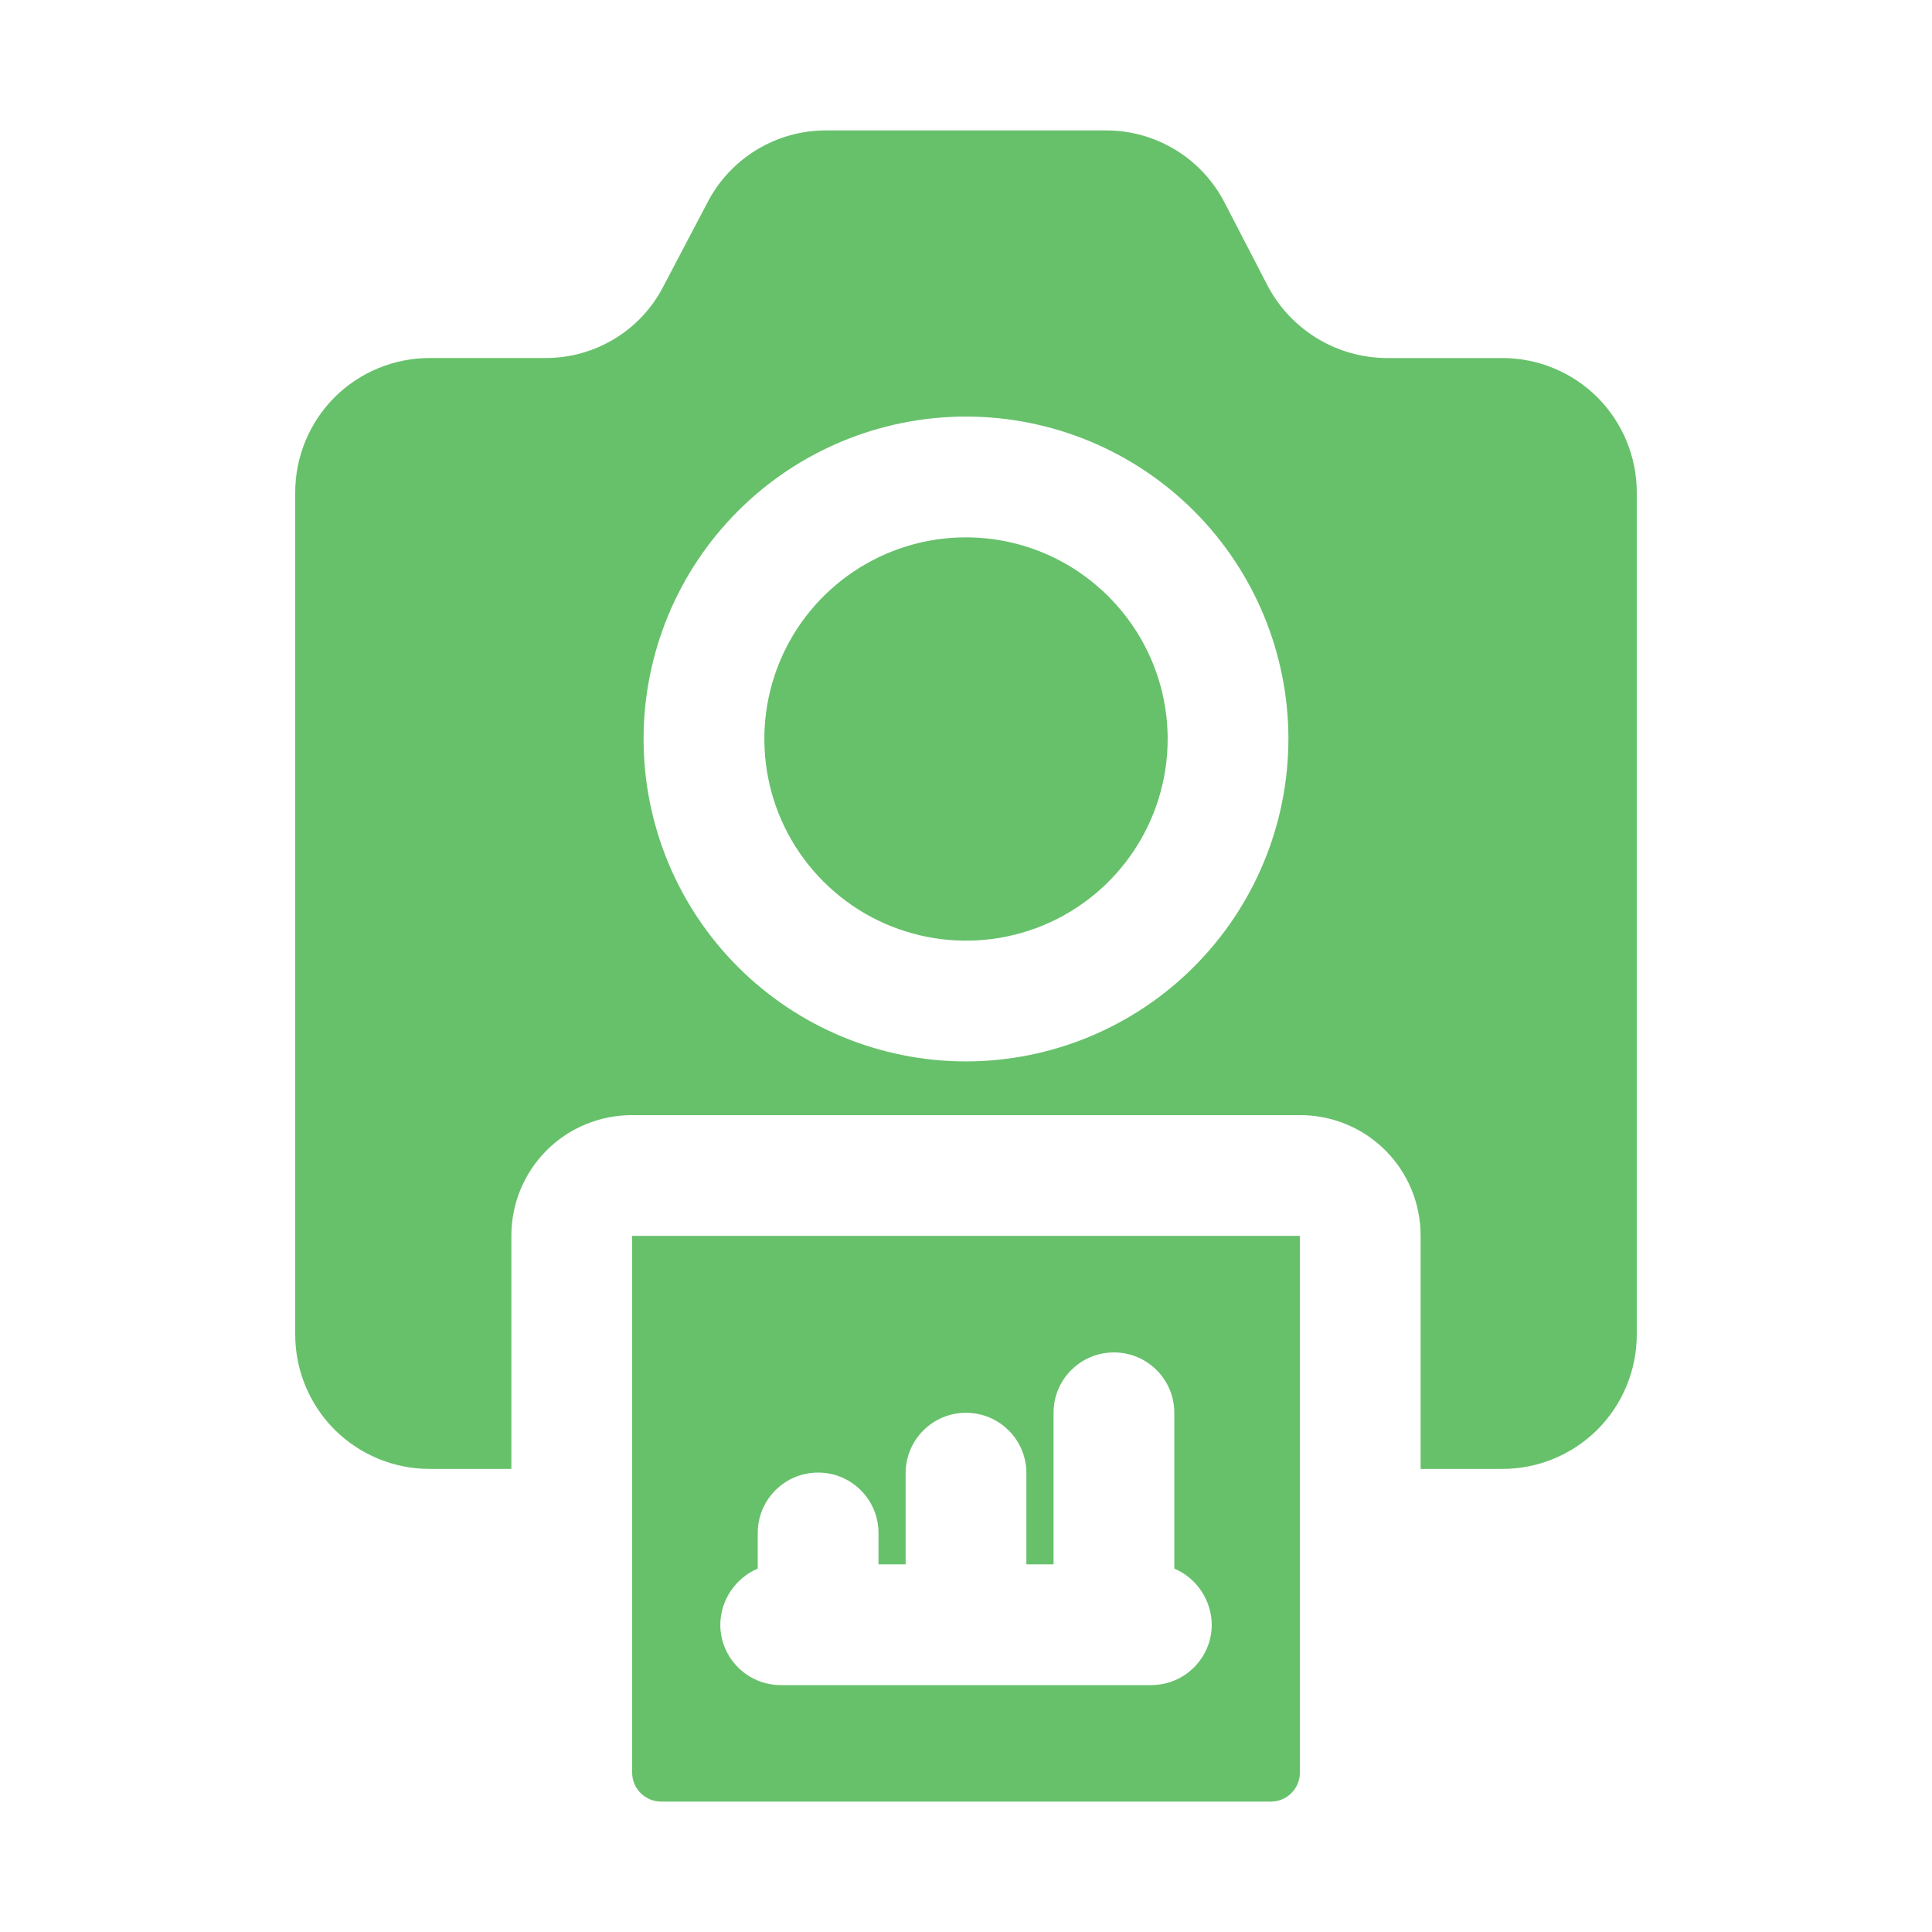
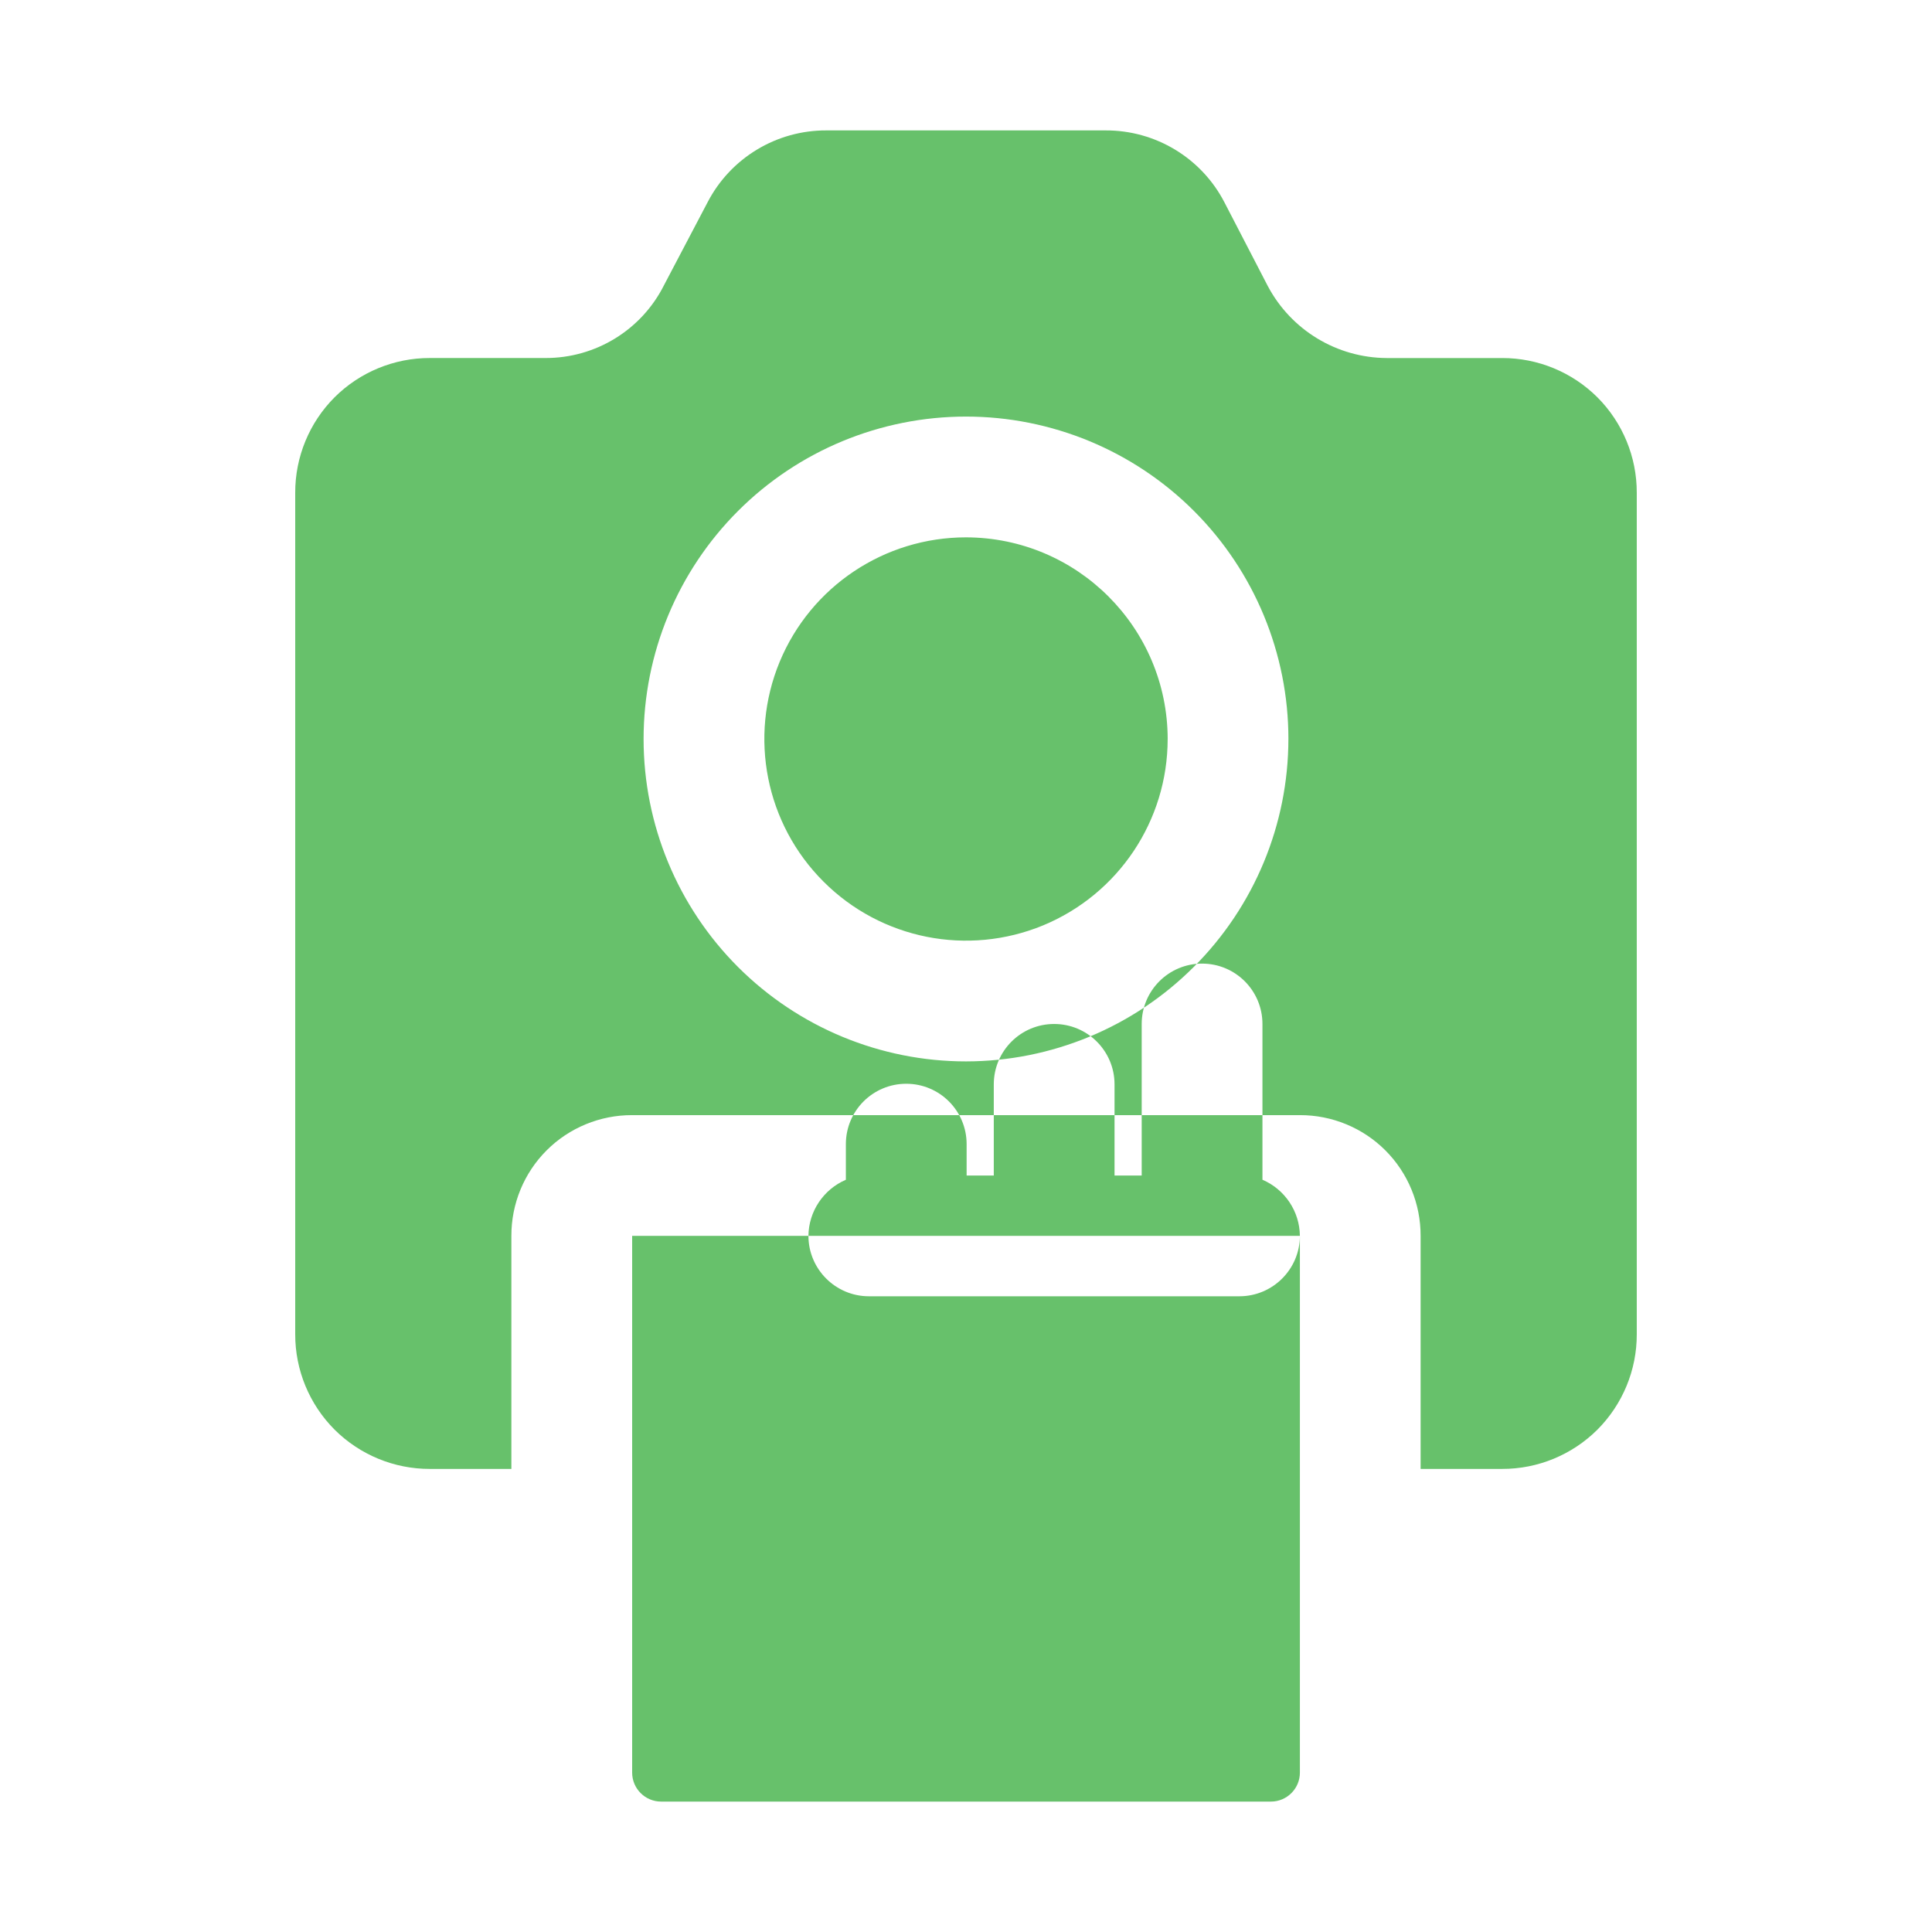
<svg xmlns="http://www.w3.org/2000/svg" viewBox="0 0 100 100" fill-rule="evenodd">
-   <path d="m60.438 38.25c0 4.223-2.543 8.027-6.441 9.645-3.902 1.613-8.391 0.723-11.375-2.266-2.988-2.984-3.879-7.473-2.266-11.375 1.617-3.898 5.422-6.441 9.645-6.441 5.762 0.012 10.426 4.676 10.438 10.438zm24.281-12.75v43.562c0.004 1.848-0.73 3.625-2.035 4.934-1.309 1.305-3.086 2.039-4.934 2.035h-4.219v-12.062c0.004-1.66-0.652-3.254-1.824-4.426s-2.766-1.828-4.426-1.824h-34.562c-1.66-0.004-3.254 0.652-4.426 1.824s-1.828 2.766-1.824 4.426v12.062h-4.219c-1.848 0.004-3.625-0.73-4.934-2.035-1.305-1.309-2.039-3.086-2.035-4.934v-43.562c-0.004-1.848 0.73-3.625 2.035-4.934 1.309-1.305 3.086-2.039 4.934-2.035h5.969c2.606 0.012 4.992-1.453 6.156-3.781l2.25-4.281c1.191-2.297 3.57-3.731 6.156-3.719h14.438c2.586-0.012 4.965 1.422 6.156 3.719l2.25 4.344c1.211 2.277 3.574 3.707 6.156 3.719h5.969c1.848-0.004 3.625 0.73 4.934 2.035 1.305 1.309 2.039 3.086 2.035 4.934zm-18.031 12.75c0-4.426-1.758-8.672-4.887-11.801-3.129-3.129-7.375-4.887-11.801-4.887s-8.672 1.758-11.801 4.887c-3.129 3.129-4.887 7.375-4.887 11.801s1.758 8.672 4.887 11.801c3.129 3.129 7.375 4.887 11.801 4.887 4.426-0.004 8.668-1.766 11.793-4.894 3.129-3.125 4.891-7.367 4.894-11.793zm0.594 25.719v27.781c0 0.828-0.672 1.5-1.5 1.5h-31.562c-0.828 0-1.5-0.672-1.5-1.5v-27.781zm-4.562 20.125c-0.012-1.266-0.773-2.406-1.938-2.906v-8.062c0-1.727-1.398-3.125-3.125-3.125s-3.125 1.398-3.125 3.125v7.844h-1.406v-4.719c0-1.727-1.398-3.125-3.125-3.125s-3.125 1.398-3.125 3.125v4.719h-1.406v-1.625c0-1.727-1.398-3.125-3.125-3.125s-3.125 1.398-3.125 3.125v1.844c-1.164 0.5-1.926 1.641-1.938 2.906 0.004 1.723 1.402 3.121 3.125 3.125h19.188c1.723-0.004 3.121-1.402 3.125-3.125z" fill="#67c16b" />
+   <path d="m60.438 38.25c0 4.223-2.543 8.027-6.441 9.645-3.902 1.613-8.391 0.723-11.375-2.266-2.988-2.984-3.879-7.473-2.266-11.375 1.617-3.898 5.422-6.441 9.645-6.441 5.762 0.012 10.426 4.676 10.438 10.438zm24.281-12.75v43.562c0.004 1.848-0.73 3.625-2.035 4.934-1.309 1.305-3.086 2.039-4.934 2.035h-4.219v-12.062c0.004-1.66-0.652-3.254-1.824-4.426s-2.766-1.828-4.426-1.824h-34.562c-1.66-0.004-3.254 0.652-4.426 1.824s-1.828 2.766-1.824 4.426v12.062h-4.219c-1.848 0.004-3.625-0.73-4.934-2.035-1.305-1.309-2.039-3.086-2.035-4.934v-43.562c-0.004-1.848 0.73-3.625 2.035-4.934 1.309-1.305 3.086-2.039 4.934-2.035h5.969c2.606 0.012 4.992-1.453 6.156-3.781l2.25-4.281c1.191-2.297 3.57-3.731 6.156-3.719h14.438c2.586-0.012 4.965 1.422 6.156 3.719l2.25 4.344c1.211 2.277 3.574 3.707 6.156 3.719h5.969c1.848-0.004 3.625 0.73 4.934 2.035 1.305 1.309 2.039 3.086 2.035 4.934zm-18.031 12.75c0-4.426-1.758-8.672-4.887-11.801-3.129-3.129-7.375-4.887-11.801-4.887s-8.672 1.758-11.801 4.887c-3.129 3.129-4.887 7.375-4.887 11.801s1.758 8.672 4.887 11.801c3.129 3.129 7.375 4.887 11.801 4.887 4.426-0.004 8.668-1.766 11.793-4.894 3.129-3.125 4.891-7.367 4.894-11.793zm0.594 25.719v27.781c0 0.828-0.672 1.5-1.5 1.5h-31.562c-0.828 0-1.5-0.672-1.5-1.5v-27.781zc-0.012-1.266-0.773-2.406-1.938-2.906v-8.062c0-1.727-1.398-3.125-3.125-3.125s-3.125 1.398-3.125 3.125v7.844h-1.406v-4.719c0-1.727-1.398-3.125-3.125-3.125s-3.125 1.398-3.125 3.125v4.719h-1.406v-1.625c0-1.727-1.398-3.125-3.125-3.125s-3.125 1.398-3.125 3.125v1.844c-1.164 0.5-1.926 1.641-1.938 2.906 0.004 1.723 1.402 3.121 3.125 3.125h19.188c1.723-0.004 3.121-1.402 3.125-3.125z" fill="#67c16b" />
</svg>